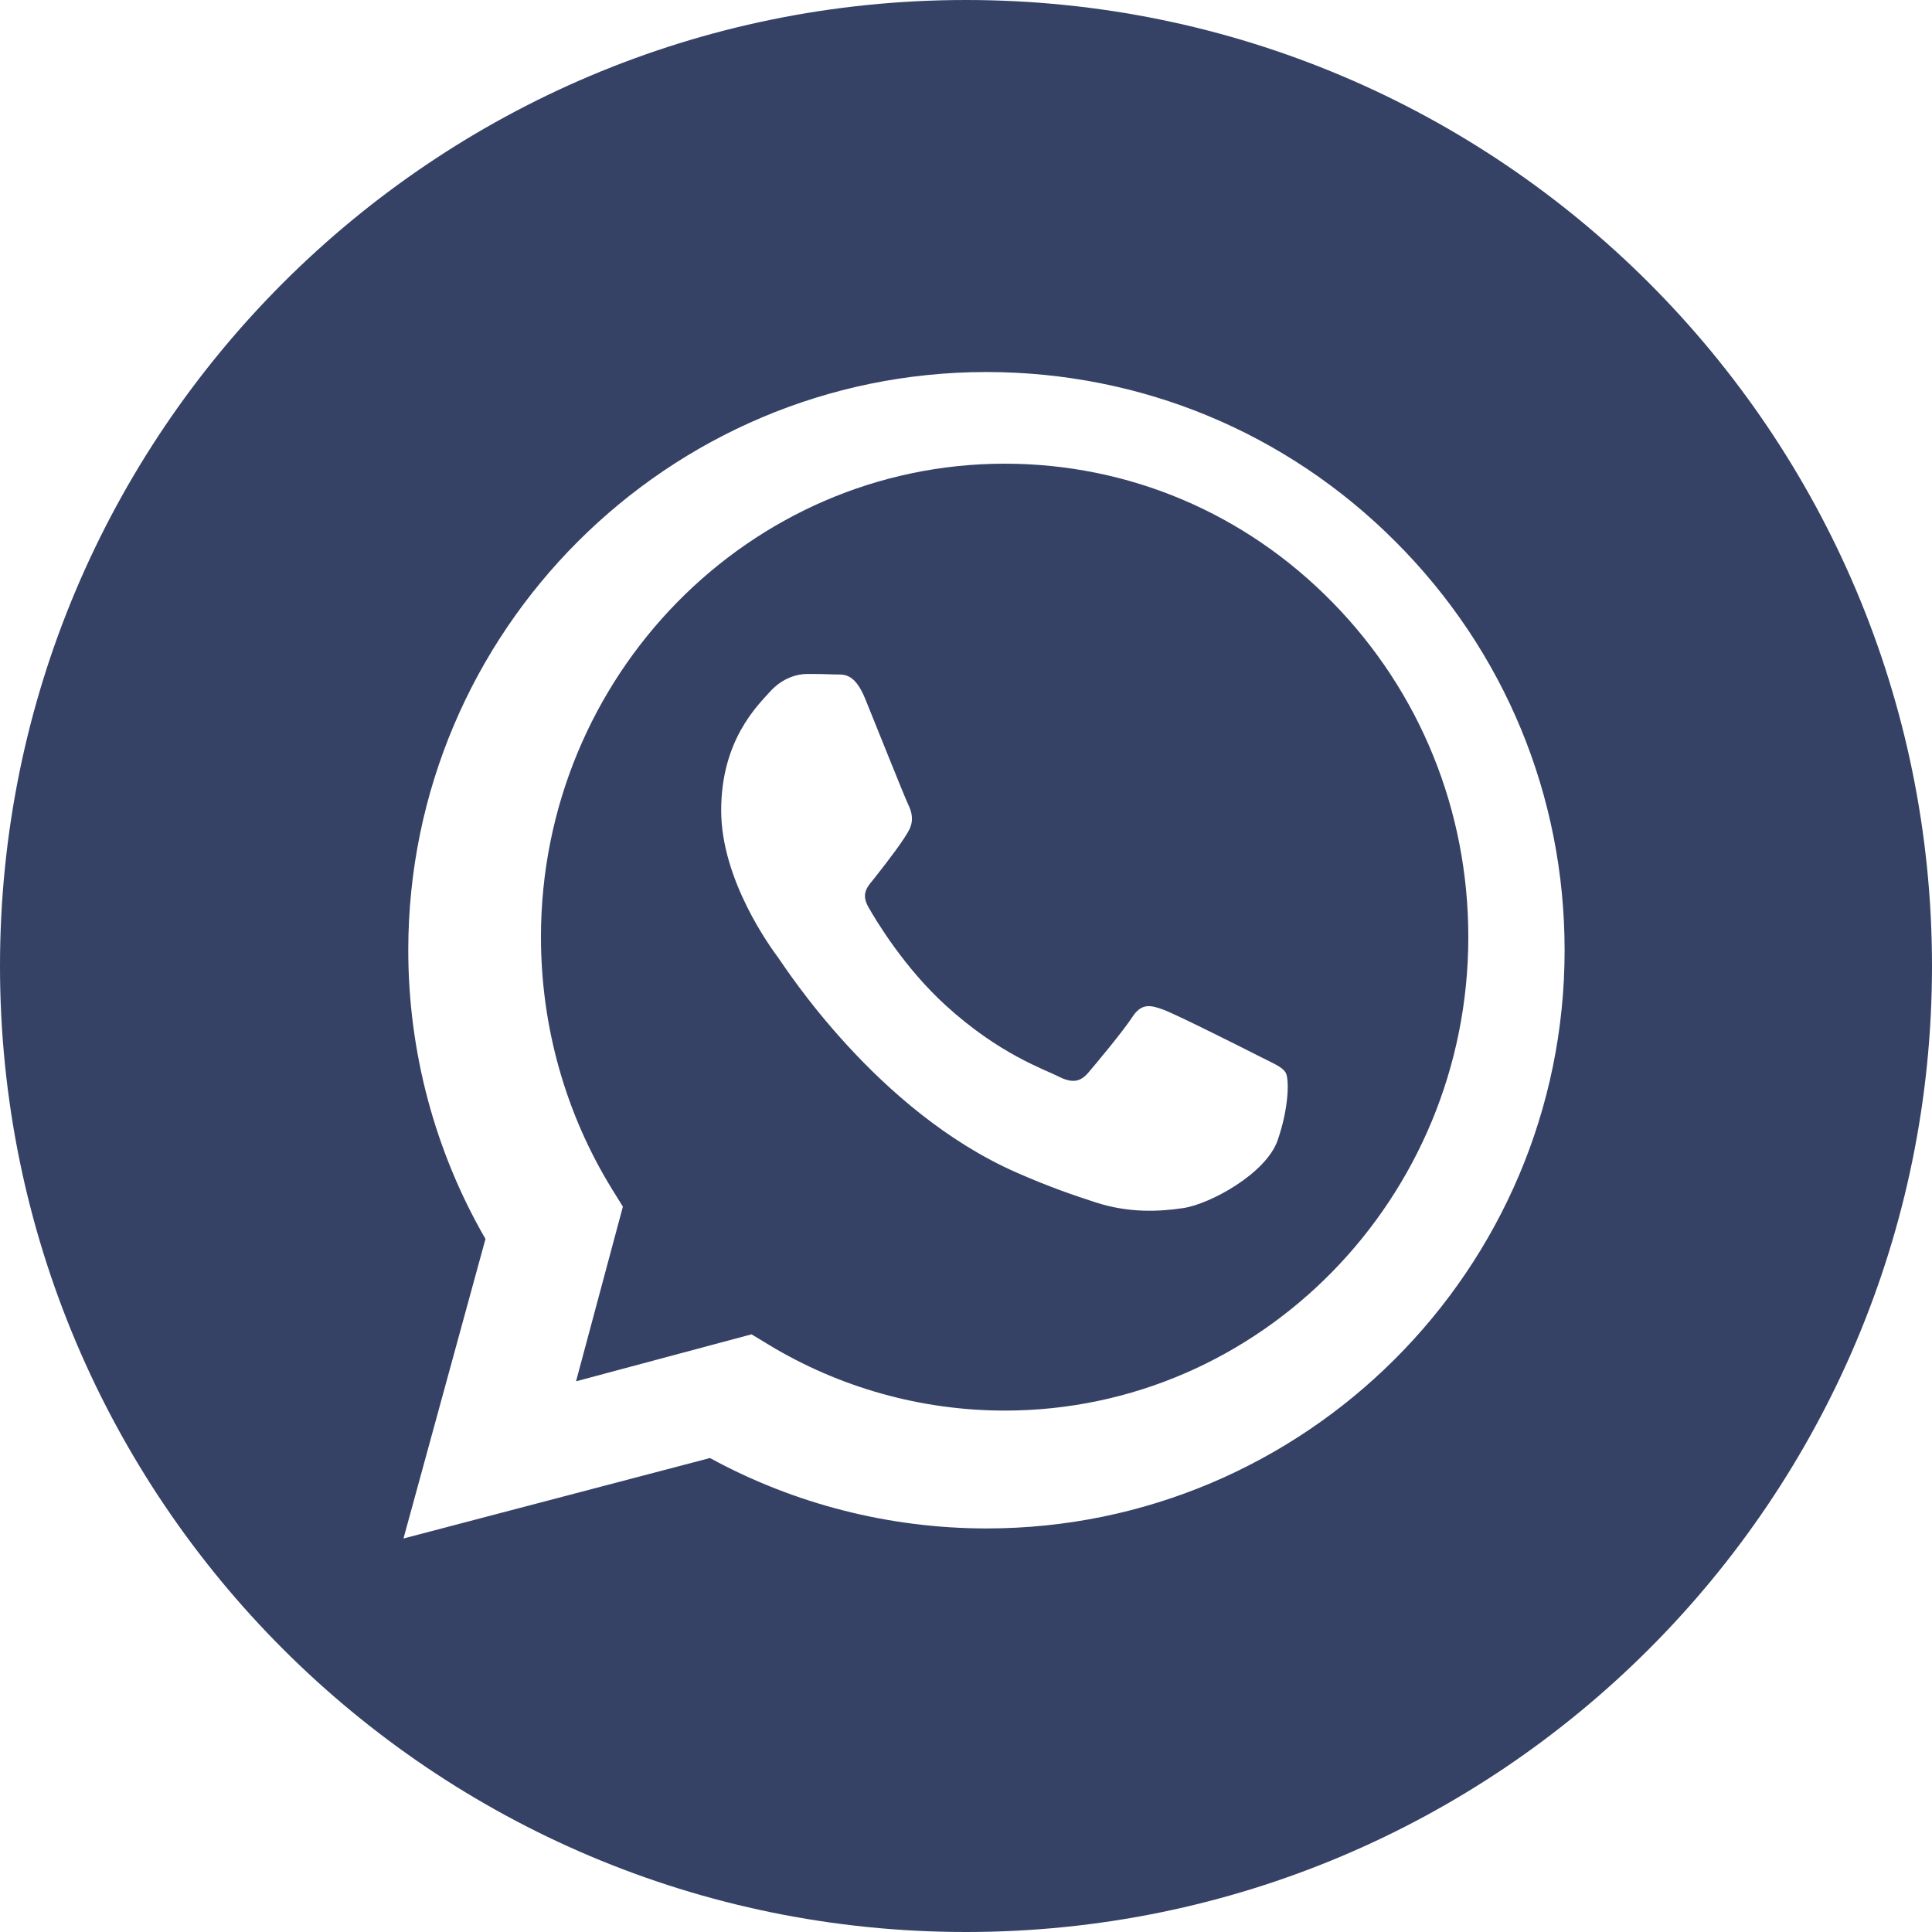
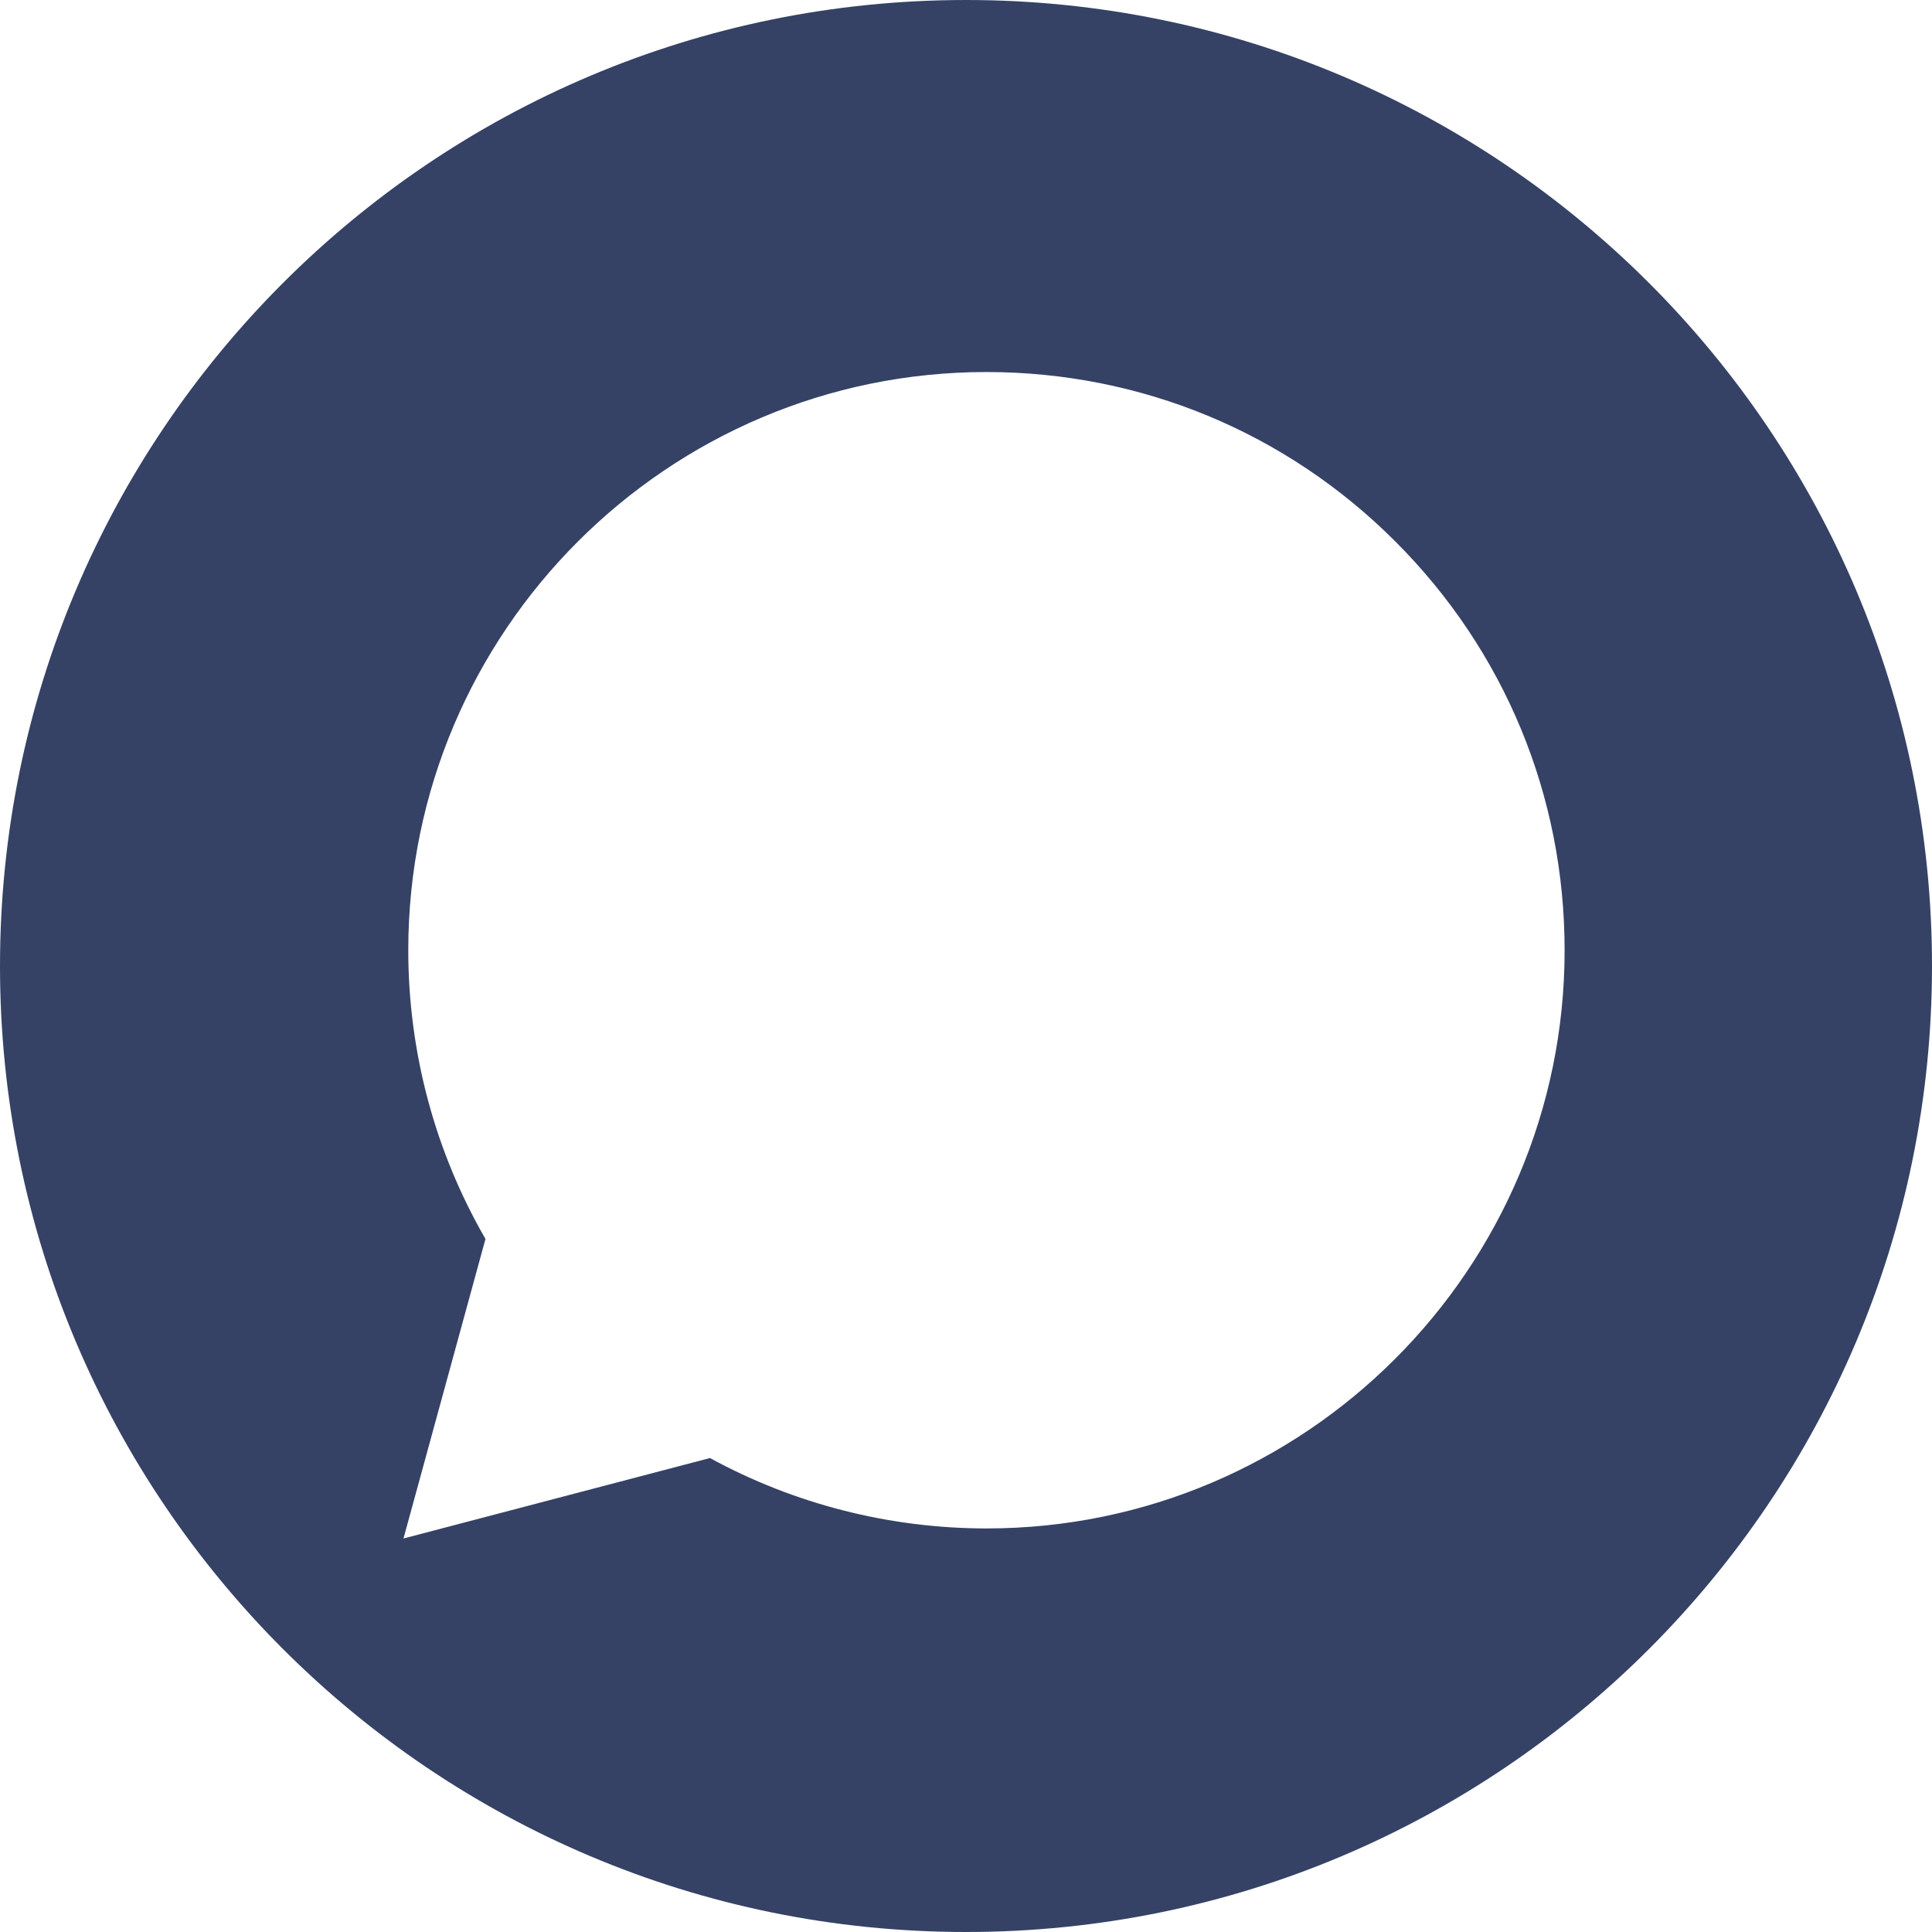
<svg xmlns="http://www.w3.org/2000/svg" width="25" height="25" viewBox="0 0 25 25" fill="none">
  <path d="M12.5 0C5.598 0 0 5.598 0 12.5C0 19.402 5.598 25 12.5 25C19.402 25 25 19.402 25 12.5C25 5.598 19.402 0 12.5 0ZM12.765 19.778C12.765 19.778 12.765 19.778 12.765 19.778H12.762C11.51 19.777 10.279 19.463 9.187 18.867L5.221 19.908L6.282 16.032C5.627 14.898 5.283 13.611 5.283 12.293C5.285 8.169 8.641 4.814 12.765 4.814C14.766 4.815 16.645 5.594 18.057 7.008C19.47 8.421 20.247 10.3 20.246 12.299C20.245 16.423 16.888 19.778 12.765 19.778Z" fill="#354266" />
-   <path d="M13.003 6C9.693 6 7.001 8.747 7 12.124C7 13.281 7.317 14.408 7.917 15.383L8.06 15.614L7.454 17.874L9.725 17.266L9.944 17.399C10.865 17.957 11.921 18.252 12.998 18.253H13C16.307 18.253 18.998 15.505 19 12.129C19.001 10.492 18.377 8.953 17.244 7.796C16.111 6.638 14.605 6.001 13.003 6ZM16.532 14.757C16.381 15.187 15.661 15.579 15.314 15.632C15.003 15.679 14.61 15.699 14.178 15.559C13.916 15.474 13.58 15.361 13.15 15.171C11.341 14.374 10.159 12.514 10.069 12.391C9.978 12.268 9.332 11.393 9.332 10.487C9.332 9.581 9.798 9.135 9.963 8.951C10.129 8.767 10.324 8.721 10.444 8.721C10.565 8.721 10.685 8.722 10.79 8.727C10.901 8.733 11.05 8.684 11.196 9.043C11.346 9.412 11.707 10.318 11.752 10.41C11.797 10.502 11.827 10.61 11.767 10.733C11.707 10.855 11.507 11.121 11.316 11.362C11.236 11.463 11.132 11.554 11.237 11.738C11.342 11.922 11.704 12.525 12.241 13.013C12.93 13.641 13.511 13.835 13.691 13.927C13.871 14.019 13.976 14.004 14.082 13.881C14.187 13.758 14.533 13.344 14.653 13.159C14.773 12.975 14.893 13.006 15.059 13.067C15.224 13.128 16.111 13.574 16.291 13.666C16.471 13.758 16.592 13.804 16.637 13.881C16.682 13.958 16.682 14.326 16.532 14.757Z" fill="#354266" />
</svg>